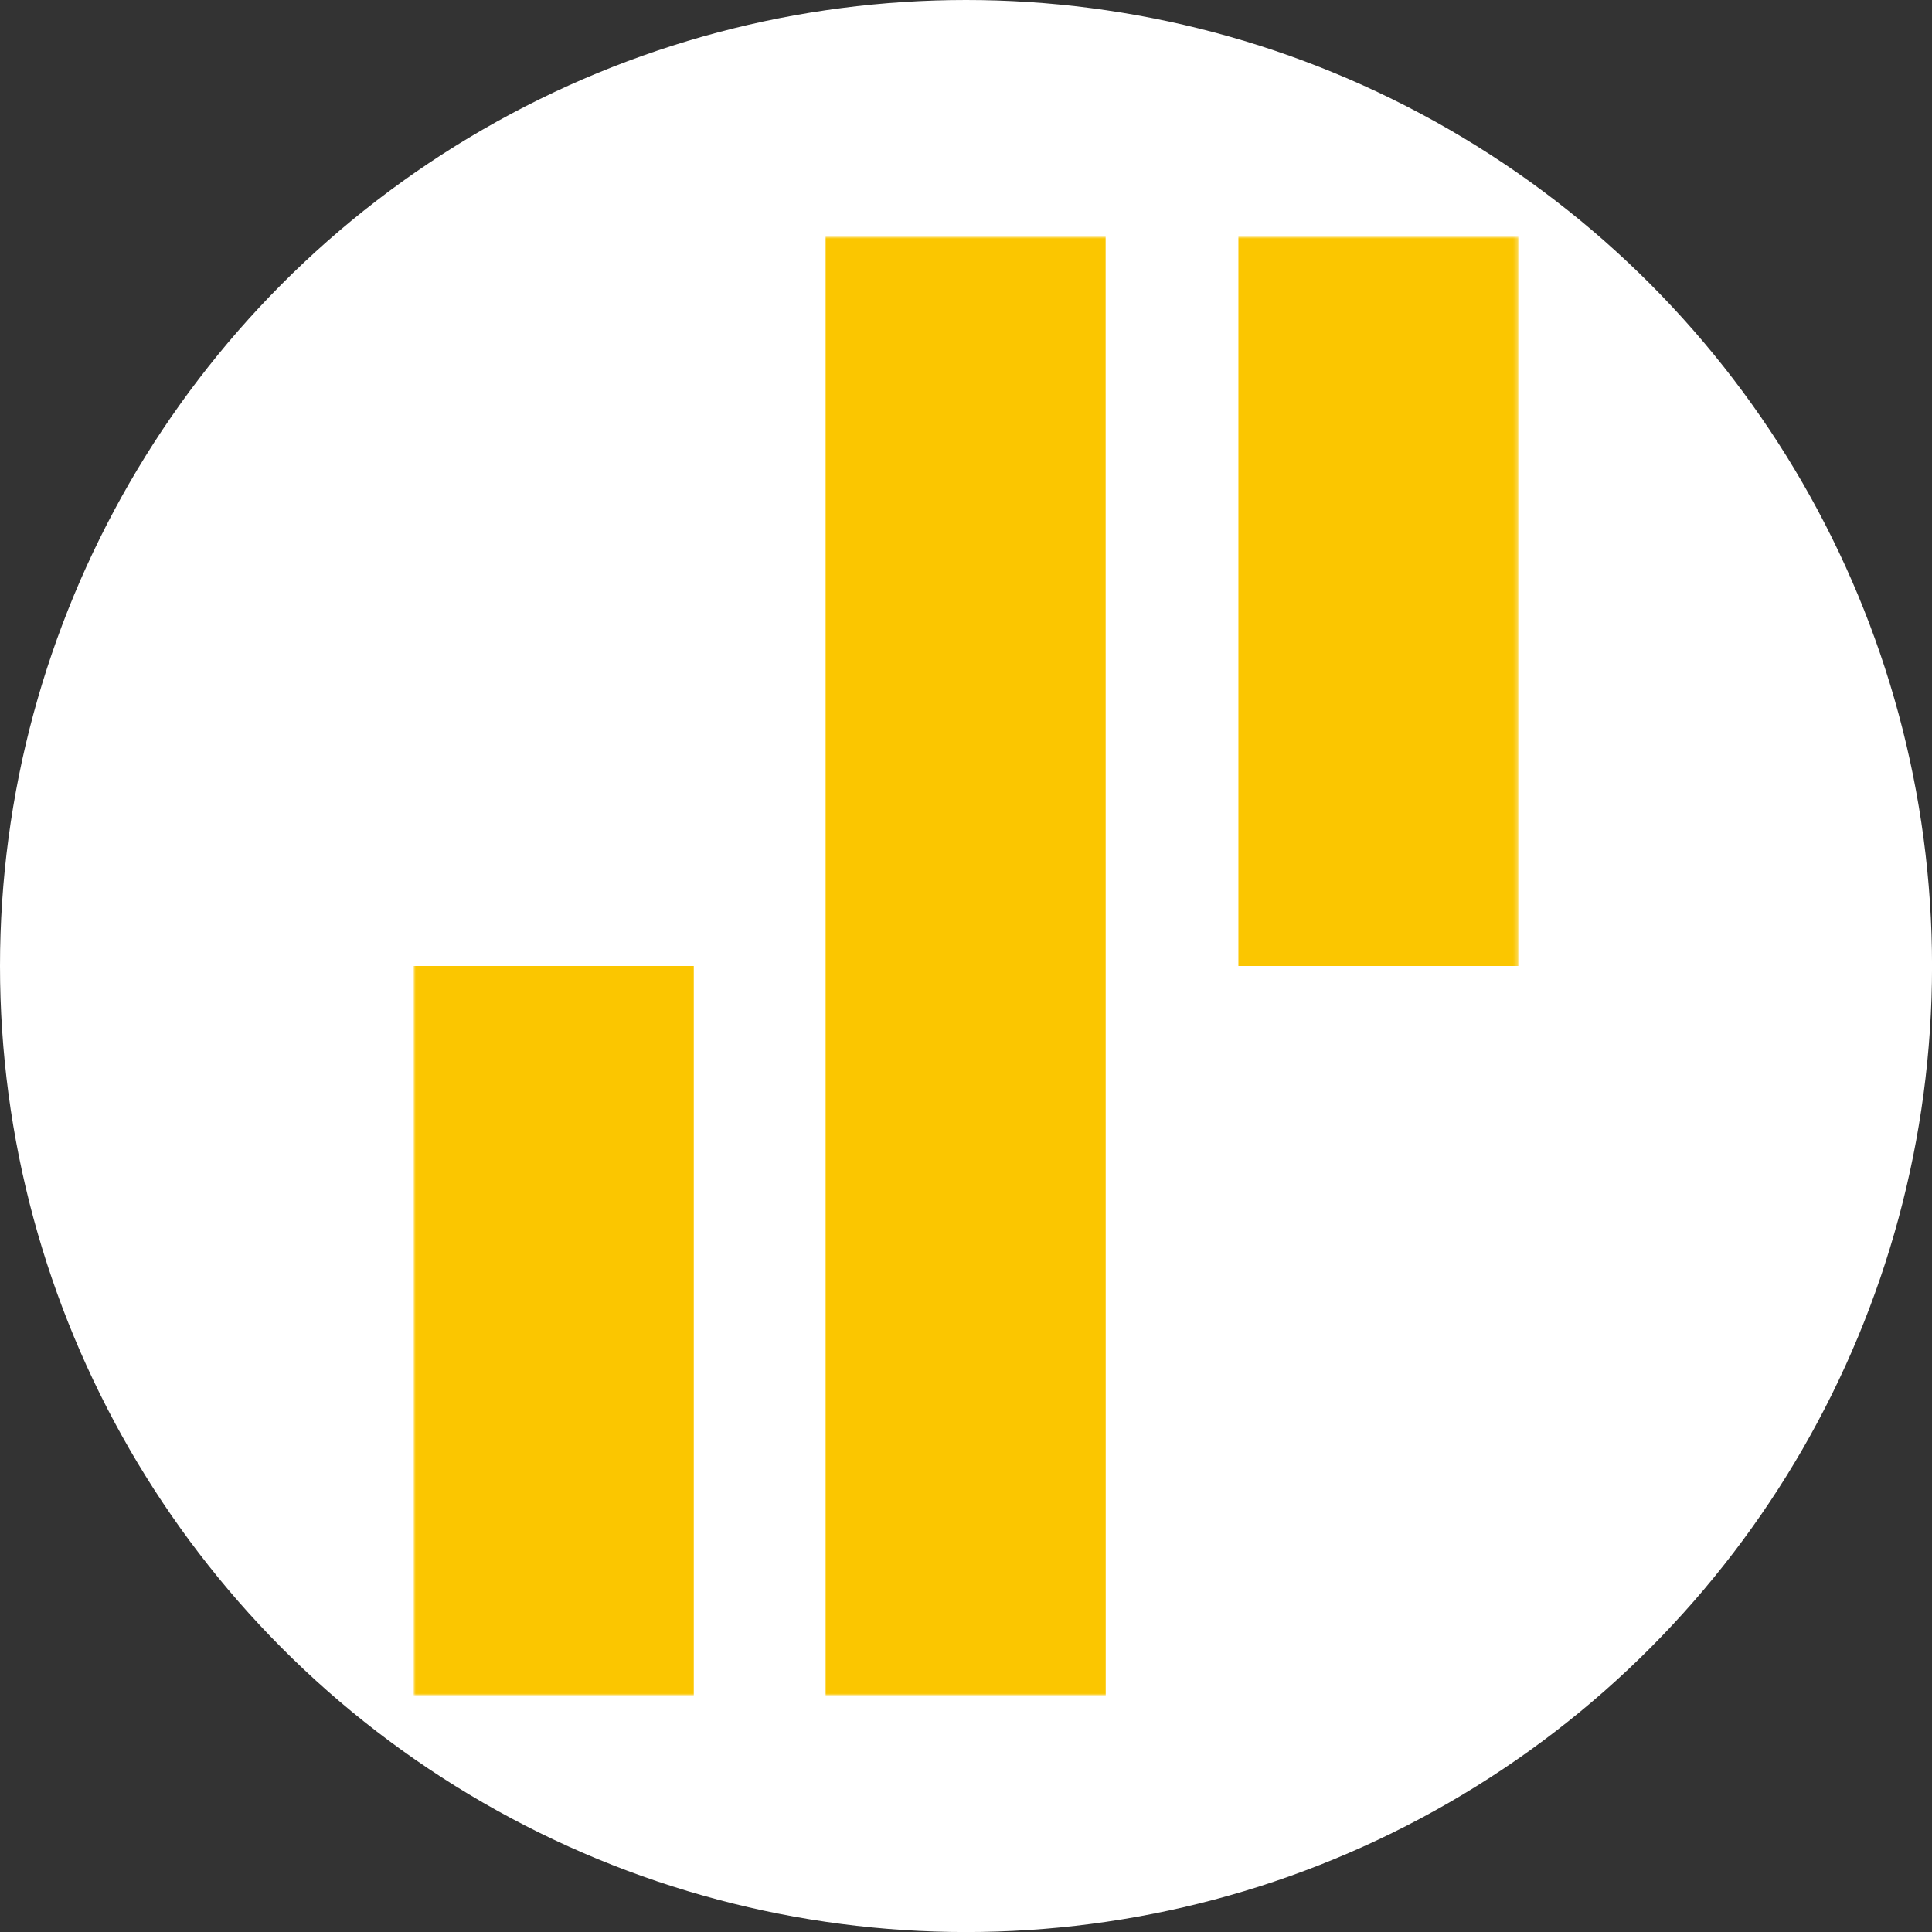
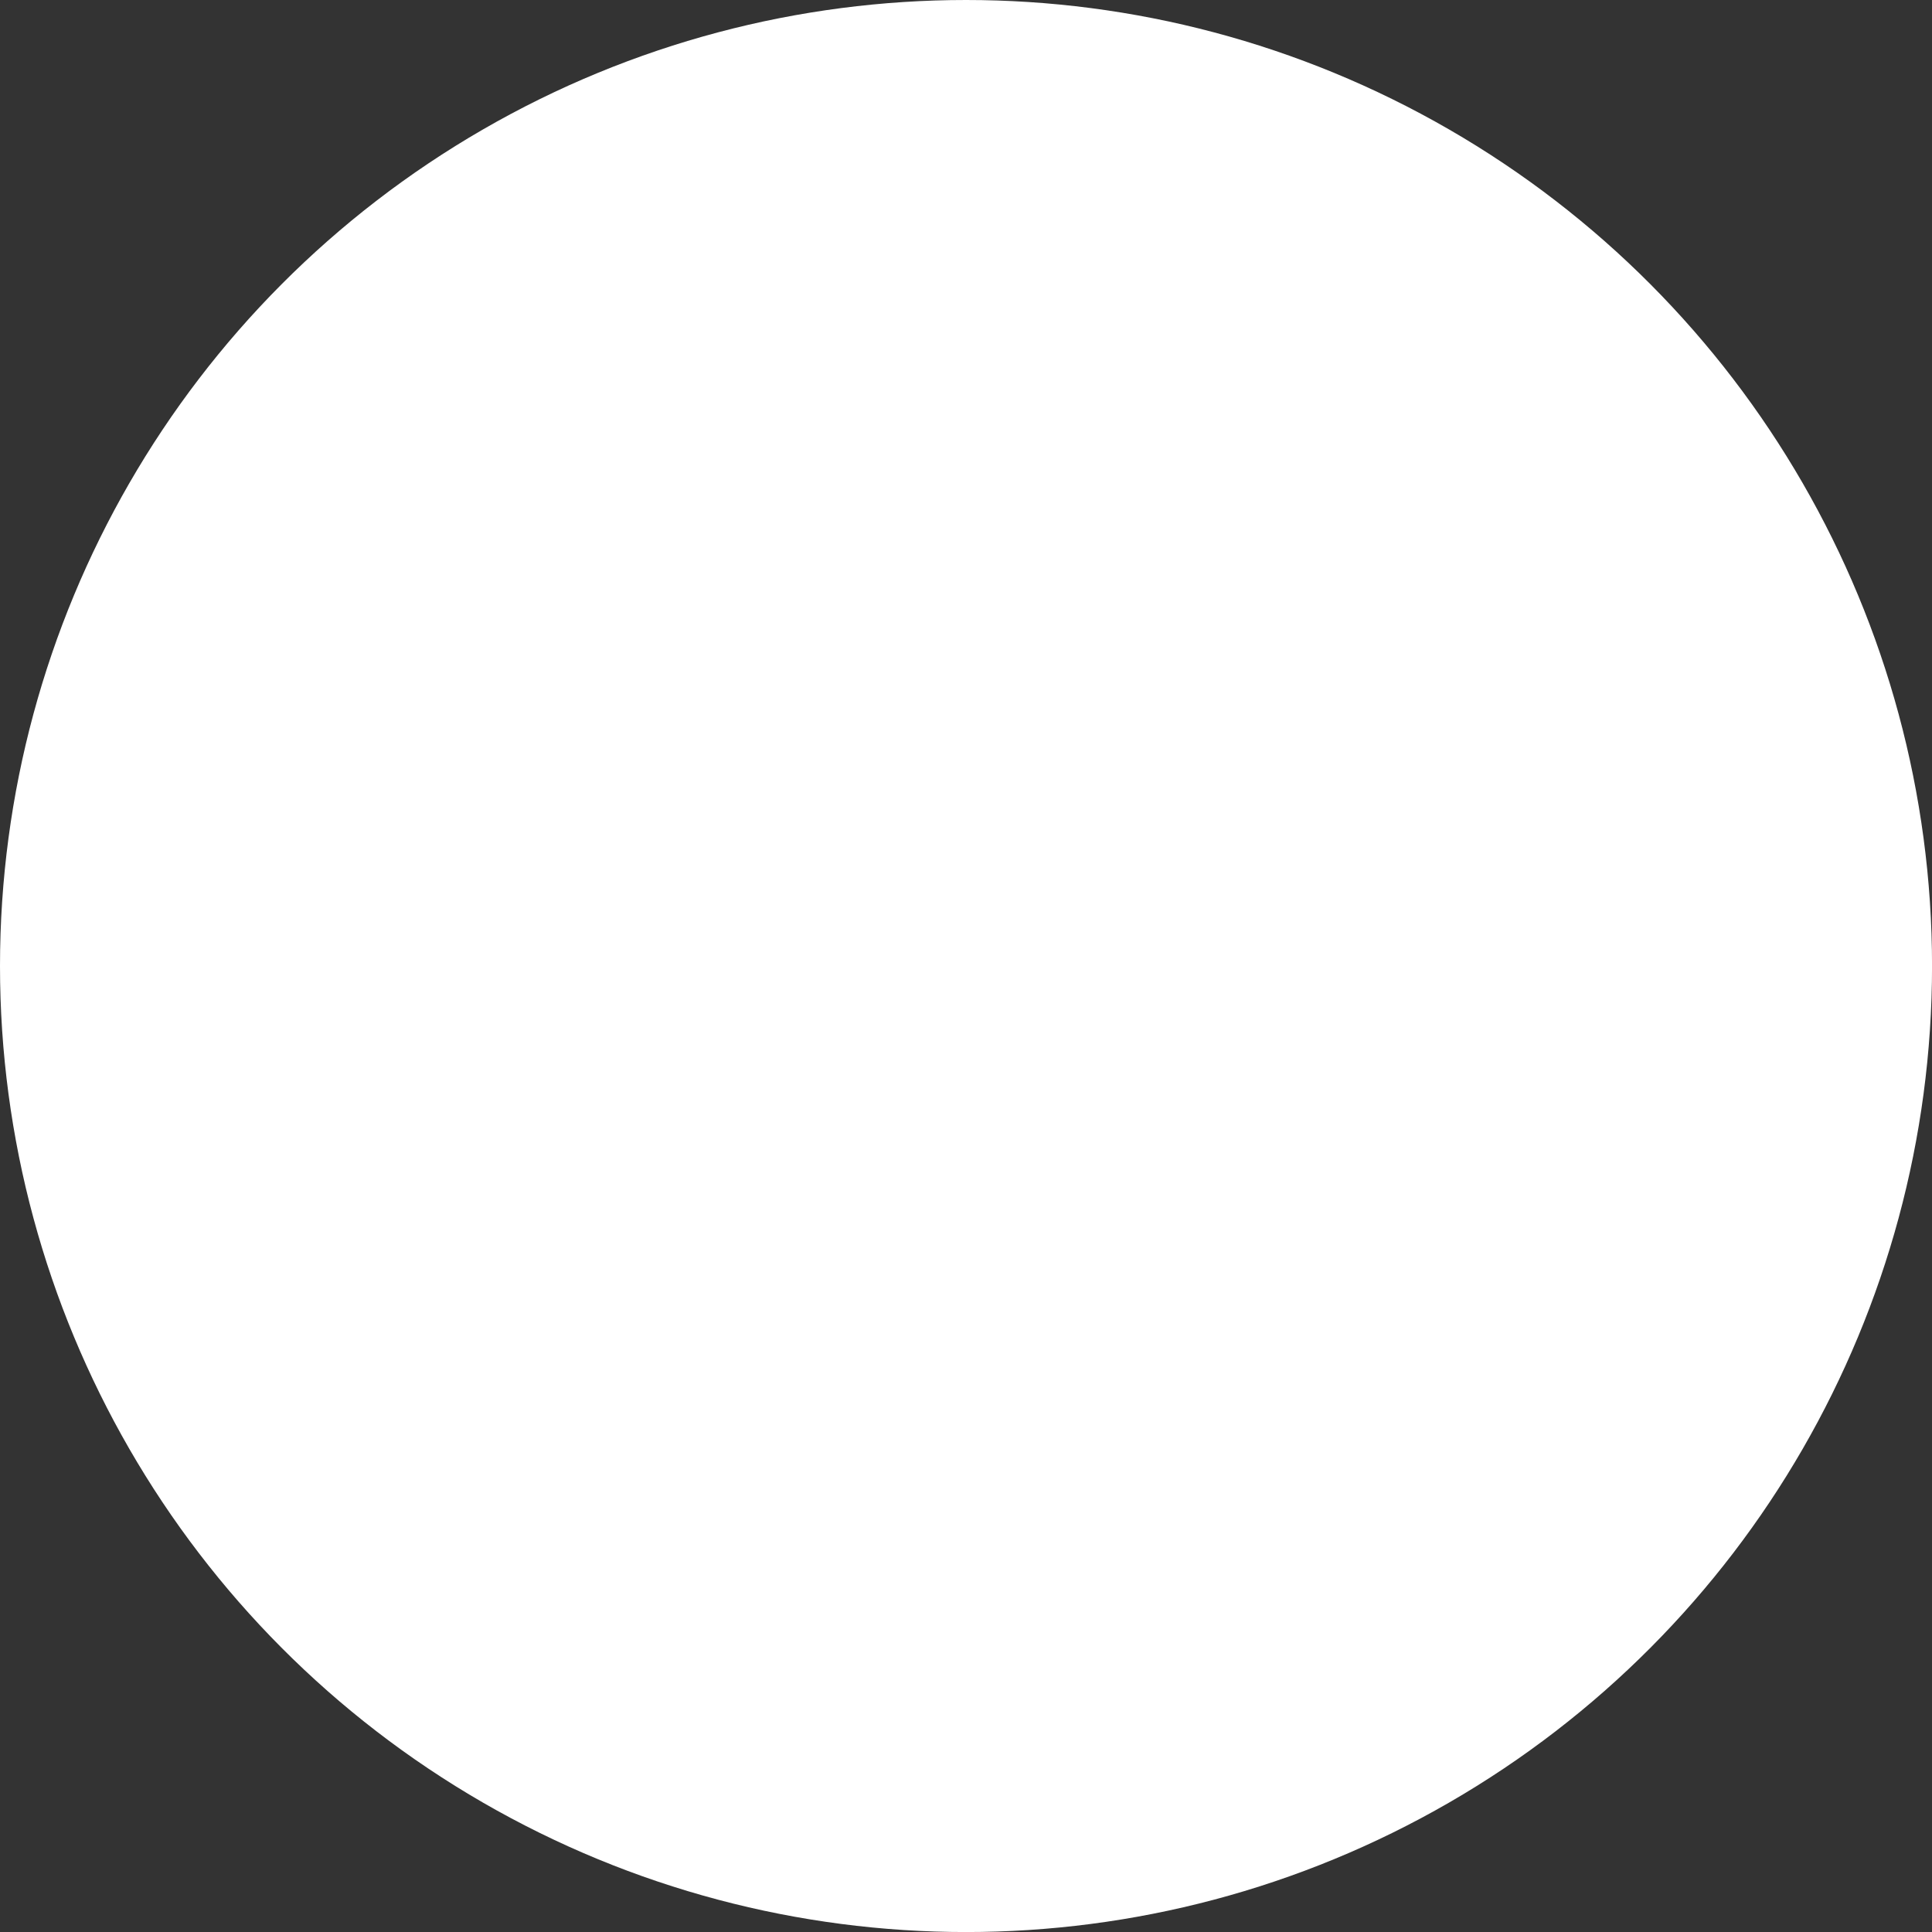
<svg xmlns="http://www.w3.org/2000/svg" id="BACKGROUND" viewBox="0 0 459.57 459.57">
  <rect x="0" y="0" width="459.57" height="459.57" fill="#333333" stroke="none" />
  <defs>
    <style>
      .cls-1, .cls-2 {
        fill: #fff;
      }

      .cls-3 {
        mask: url(#mask);
      }

      .cls-2, .cls-4 {
        fill-rule: evenodd;
      }

      .cls-4 {
        fill: #fbc600;
      }
    </style>
    <mask id="mask" x="98.39" y="56.3" width="262.8" height="346.97" maskUnits="userSpaceOnUse">
      <g id="a">
        <path class="cls-2" d="M98.4,56.3v346.97h262.74V56.3H98.39h.01Z" />
      </g>
    </mask>
  </defs>
  <circle class="cls-1" cx="229.79" cy="229.79" r="229.79" />
  <g class="cls-3">
-     <path class="cls-4" d="M263.03,403.27h-66.64V56.3h66.61l.02,346.97h.01ZM98.39,403.27h66.64v-173.48h-66.64s0,173.48,0,173.48ZM294.58,229.79h66.61V56.3h-66.61v173.48Z" />
-   </g>
+     </g>
</svg>